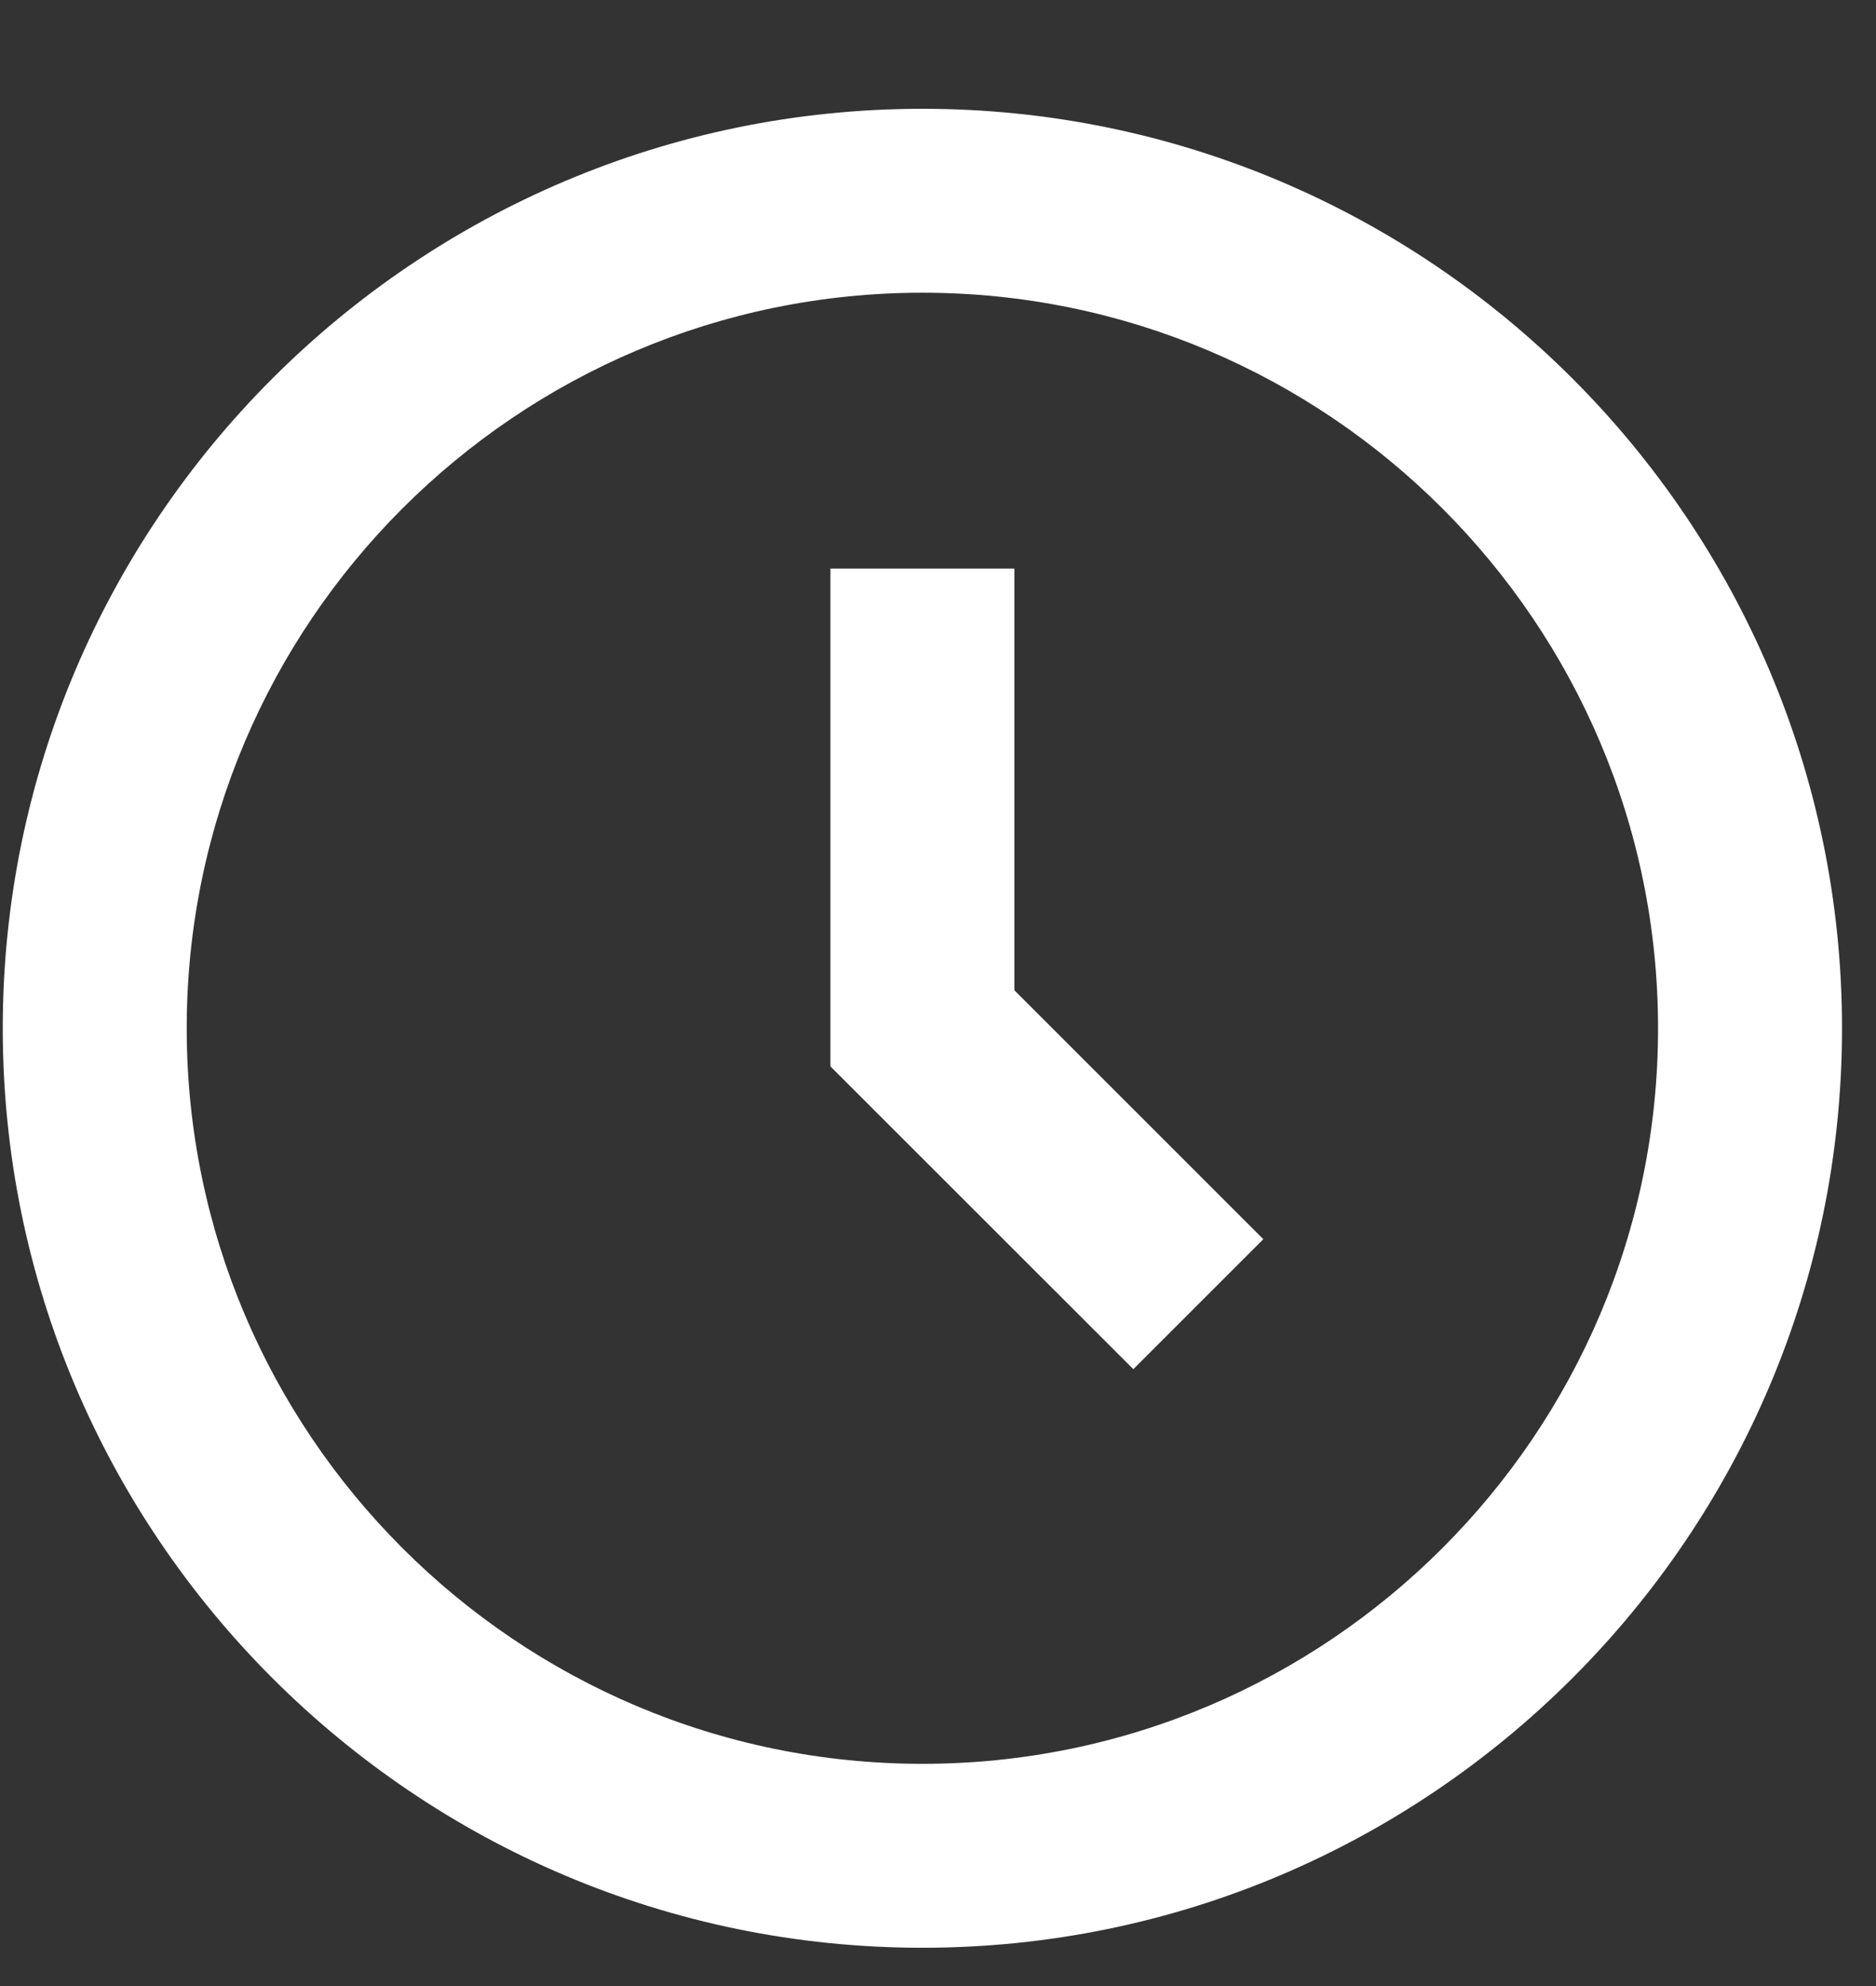
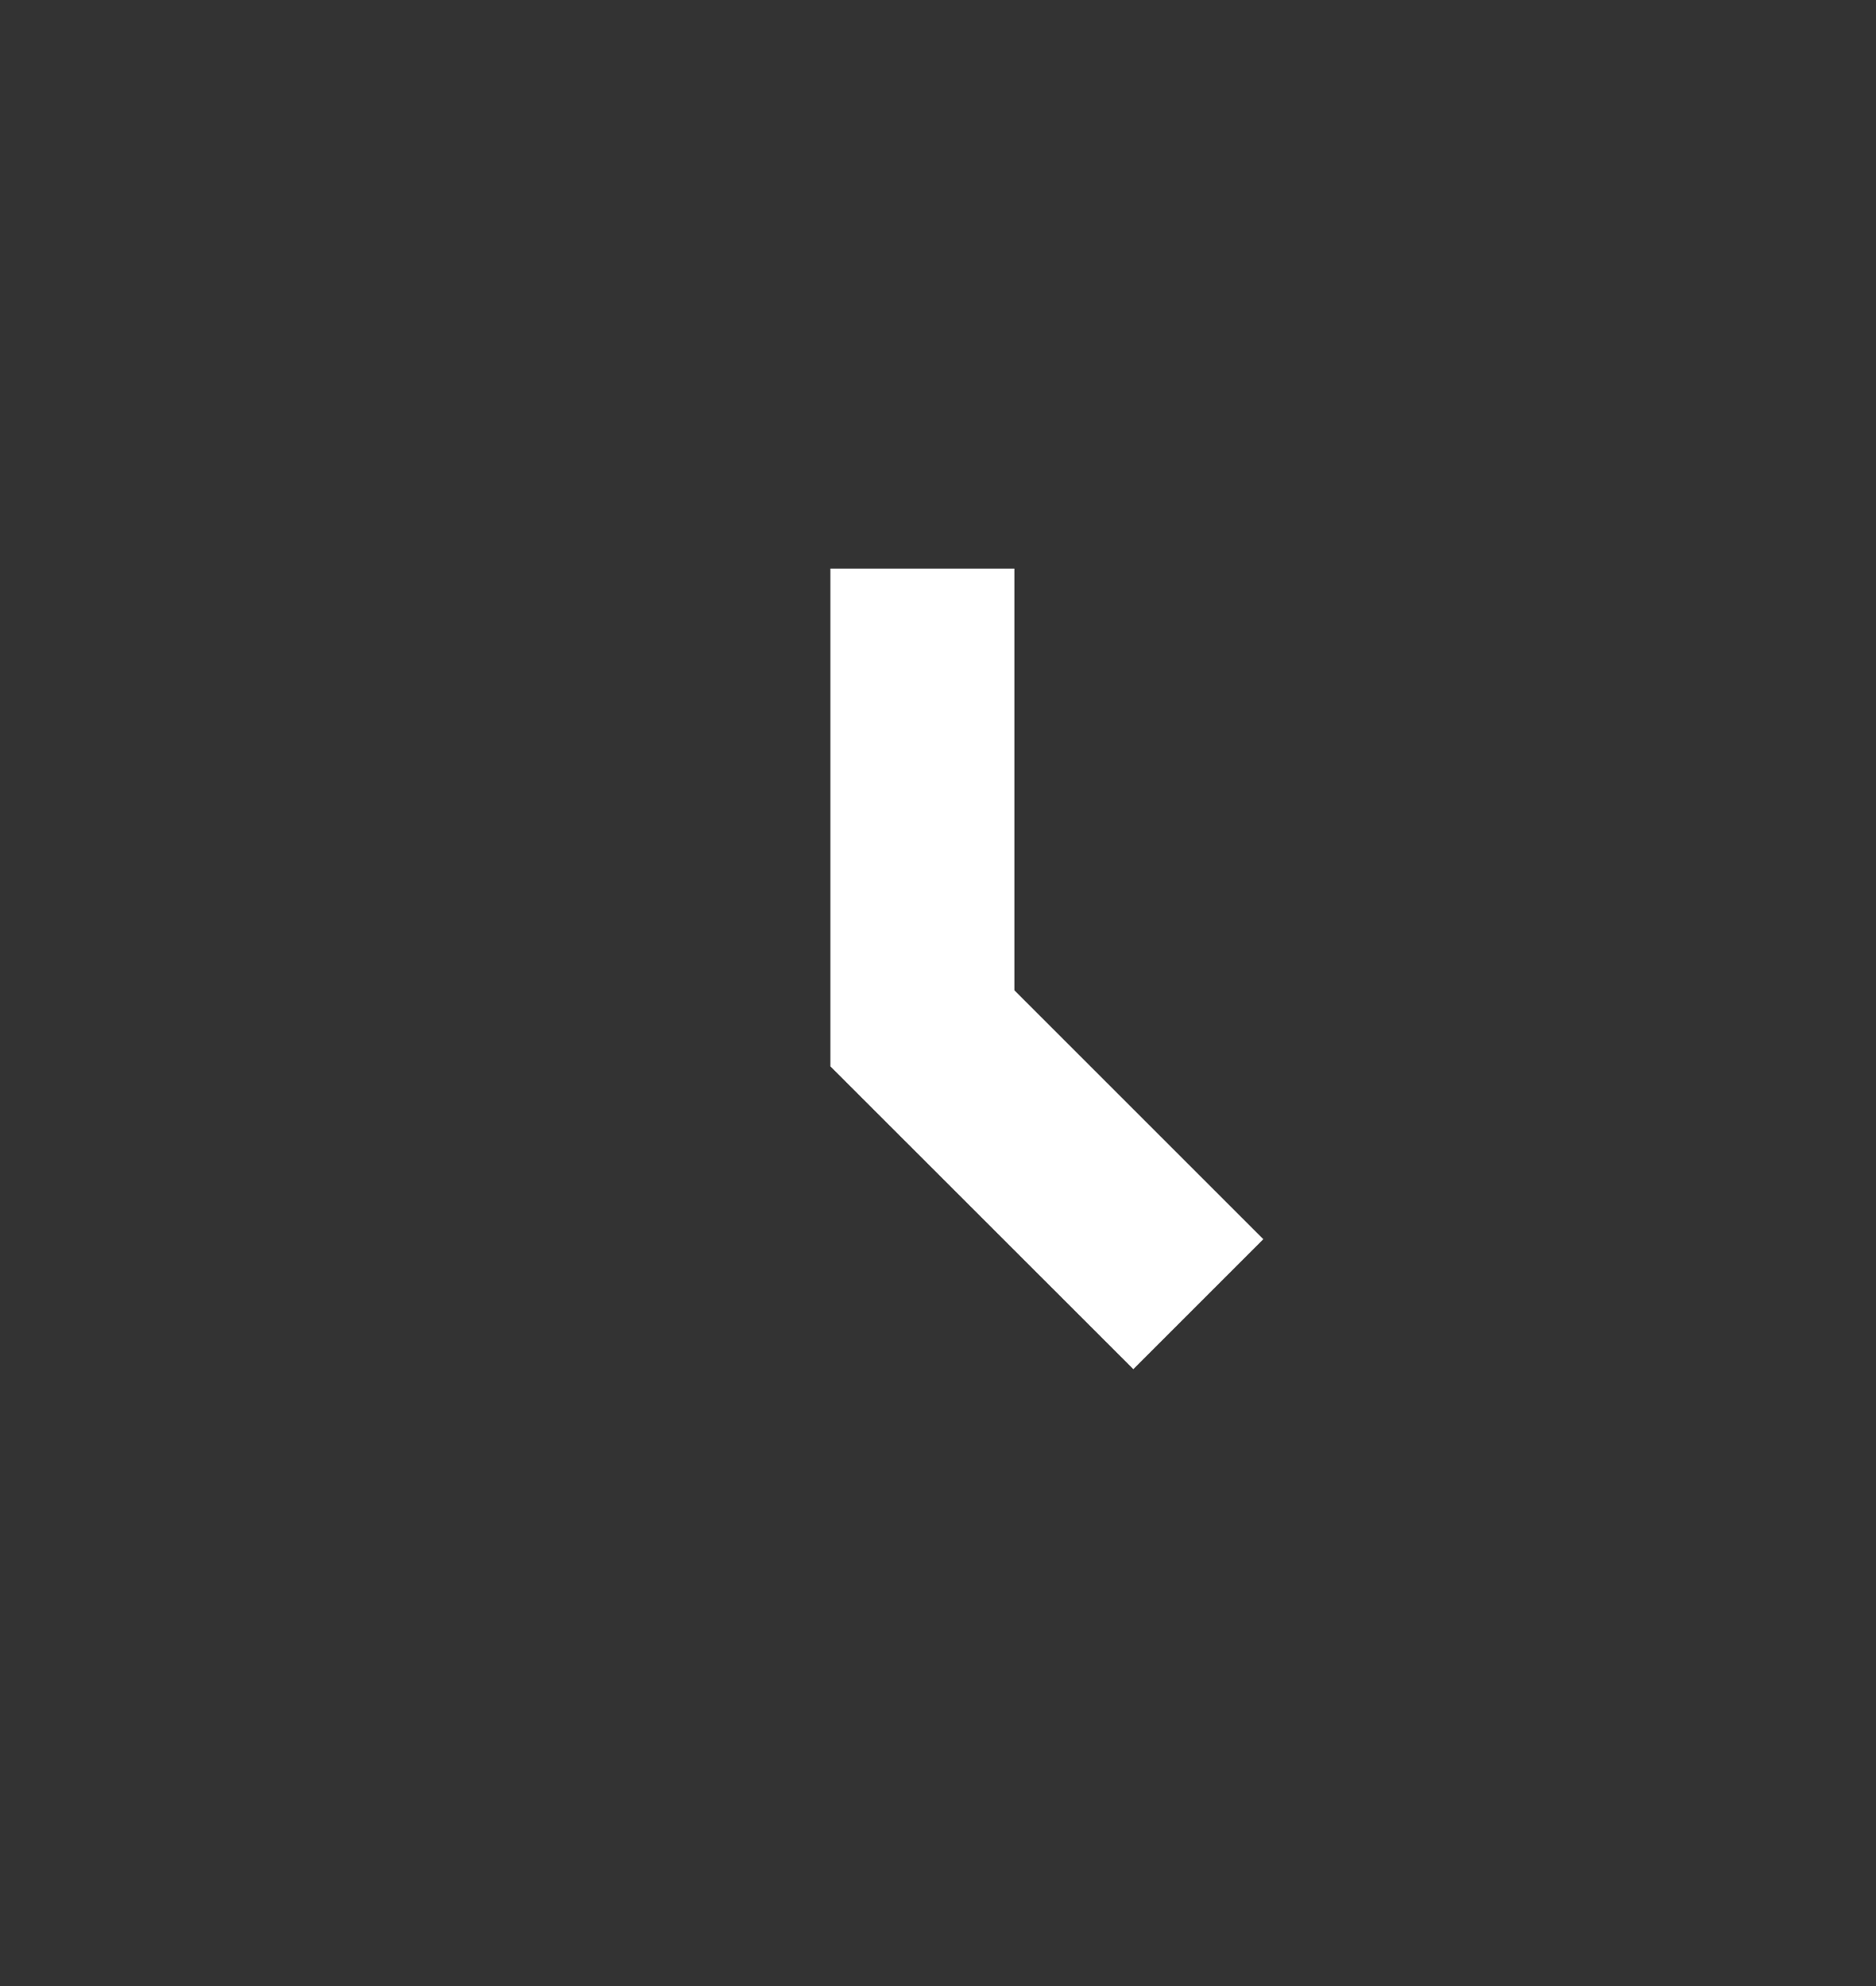
<svg xmlns="http://www.w3.org/2000/svg" width="17" height="18" viewBox="0 0 17 18" fill="none">
  <rect x="0" y="0" width="17" height="18" fill="#333333" stroke="none" />
-   <path d="M8.359 0.986C3.764 0.986 0.025 4.725 0.025 9.32C0.025 13.915 3.764 17.653 8.359 17.653C12.954 17.653 16.692 13.915 16.692 9.32C16.692 4.725 12.954 0.986 8.359 0.986ZM8.359 15.986C4.683 15.986 1.692 12.995 1.692 9.32C1.692 5.644 4.683 2.653 8.359 2.653C12.035 2.653 15.025 5.644 15.025 9.32C15.025 12.995 12.035 15.986 8.359 15.986Z" fill="white" />
  <path d="M9.192 5.153H7.525V9.665L10.27 12.409L11.448 11.231L9.192 8.975V5.153Z" fill="white" />
</svg>